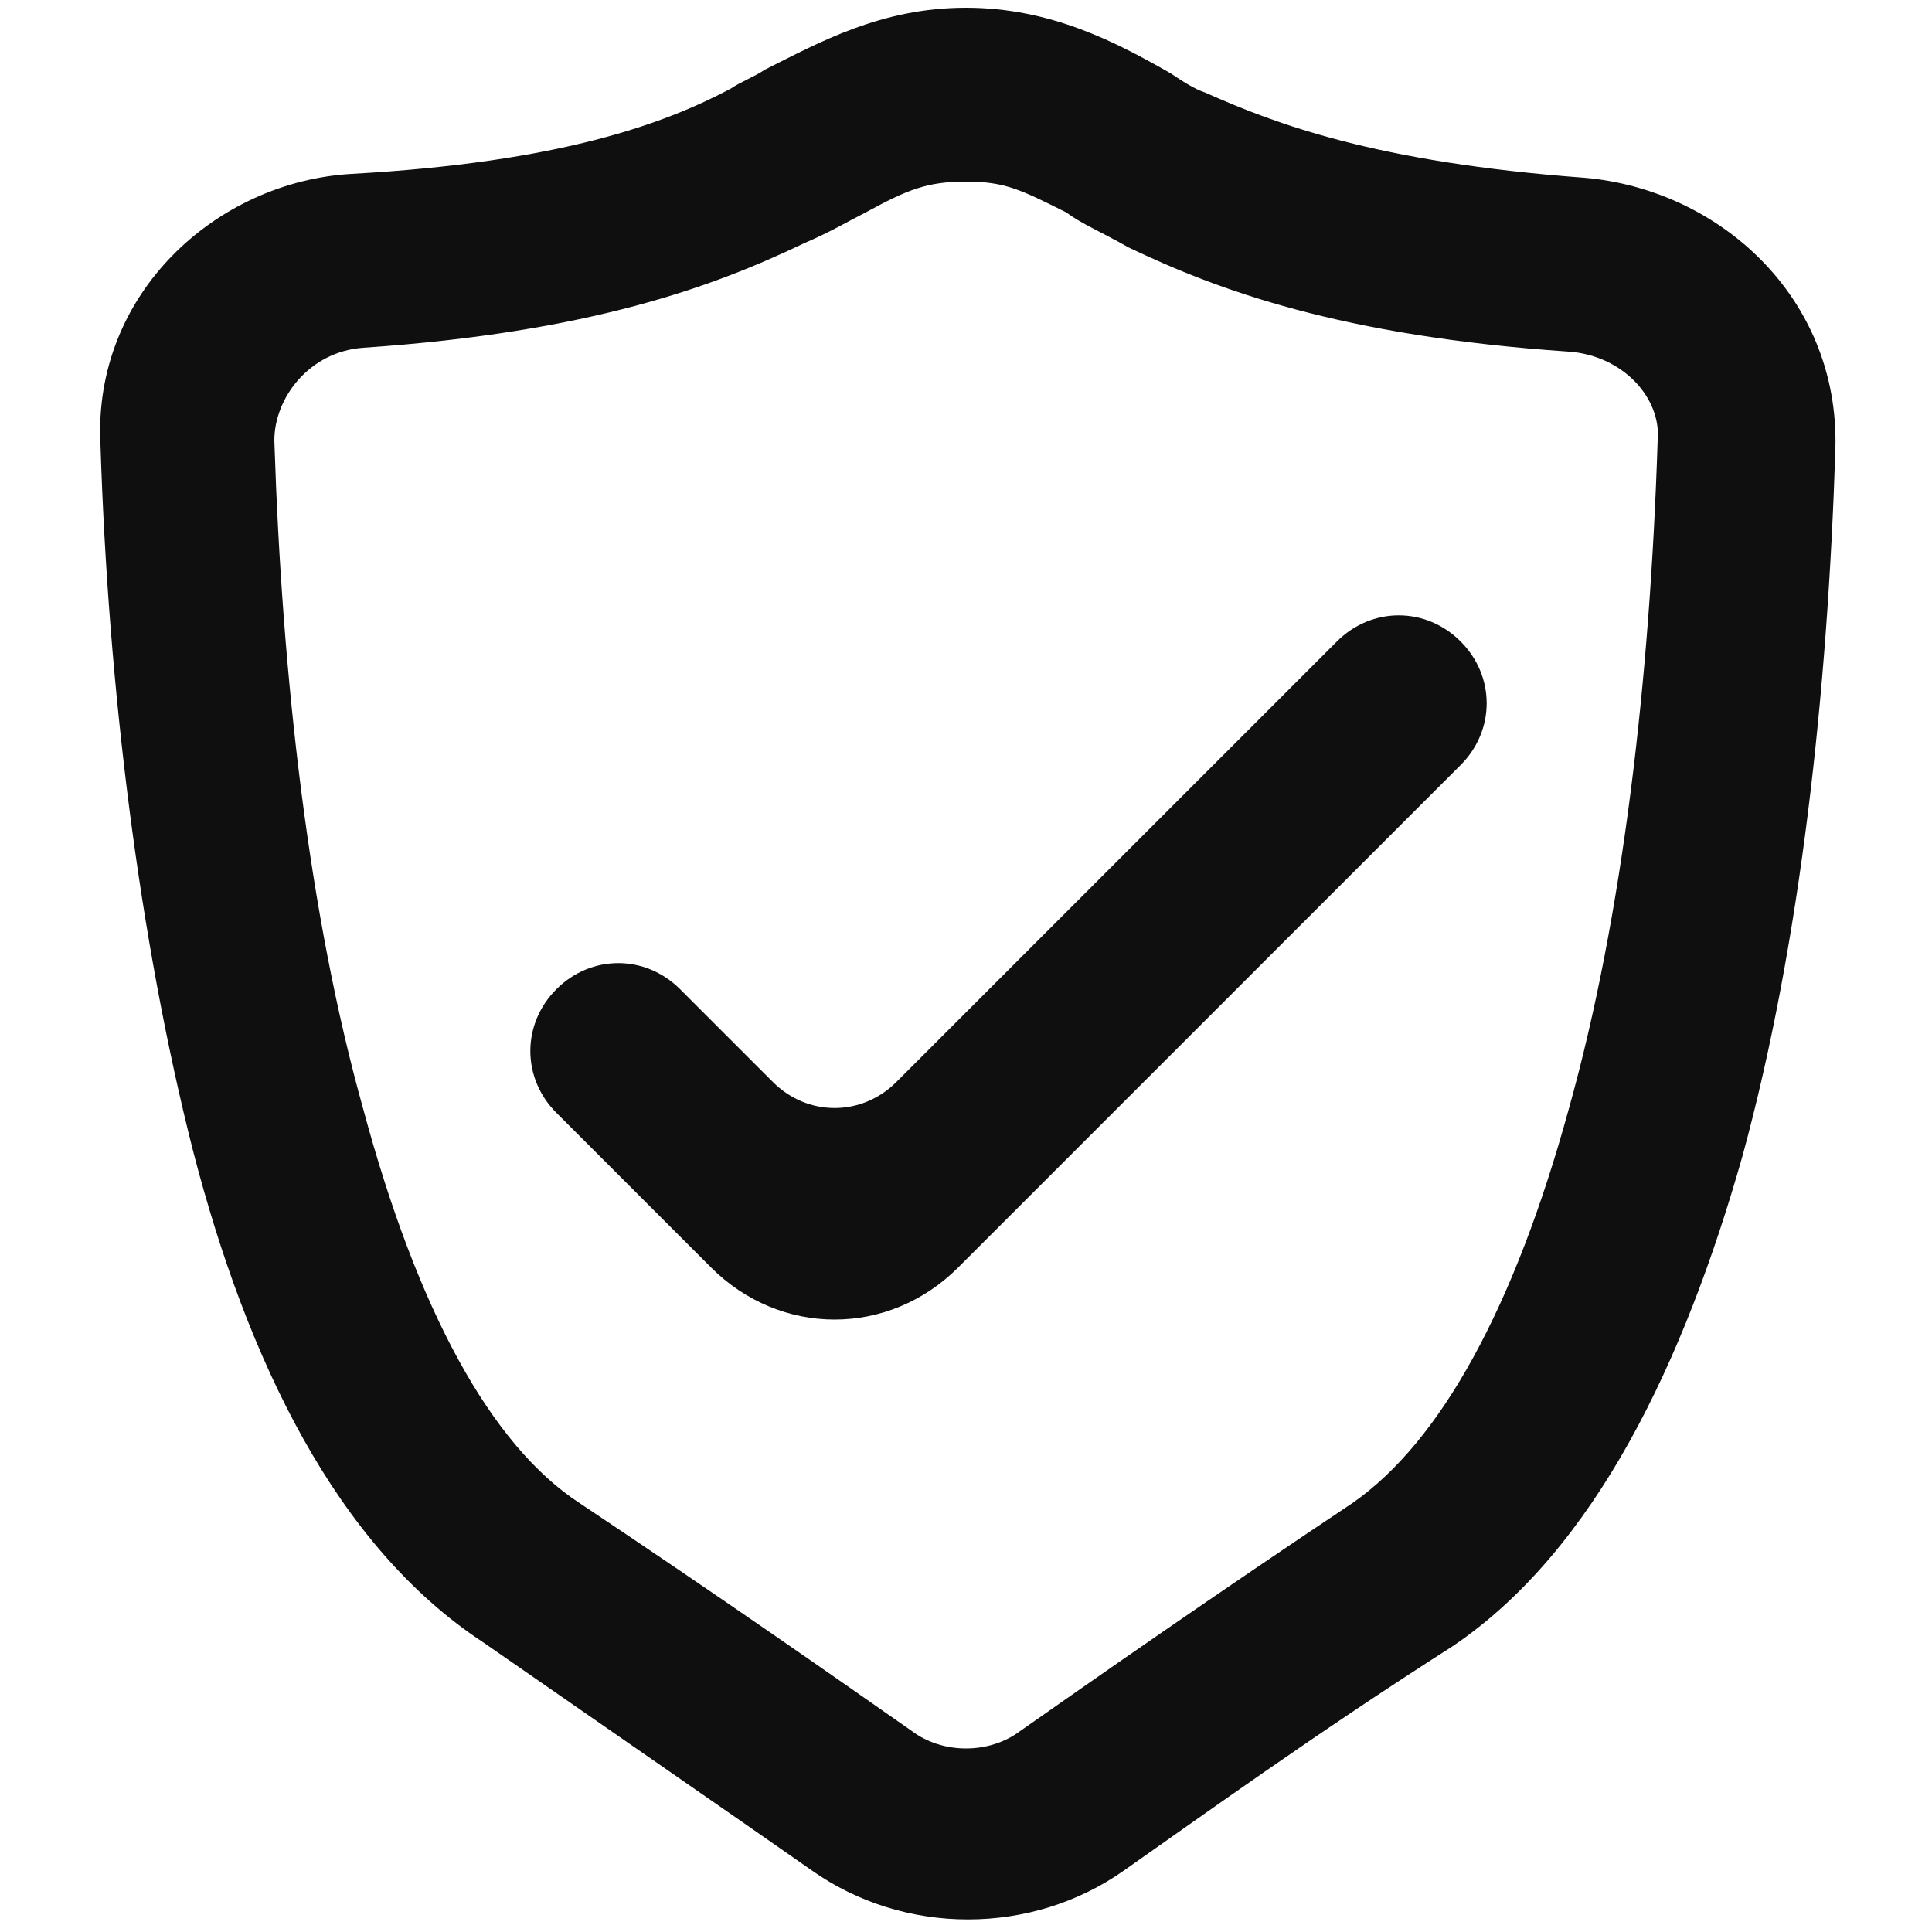
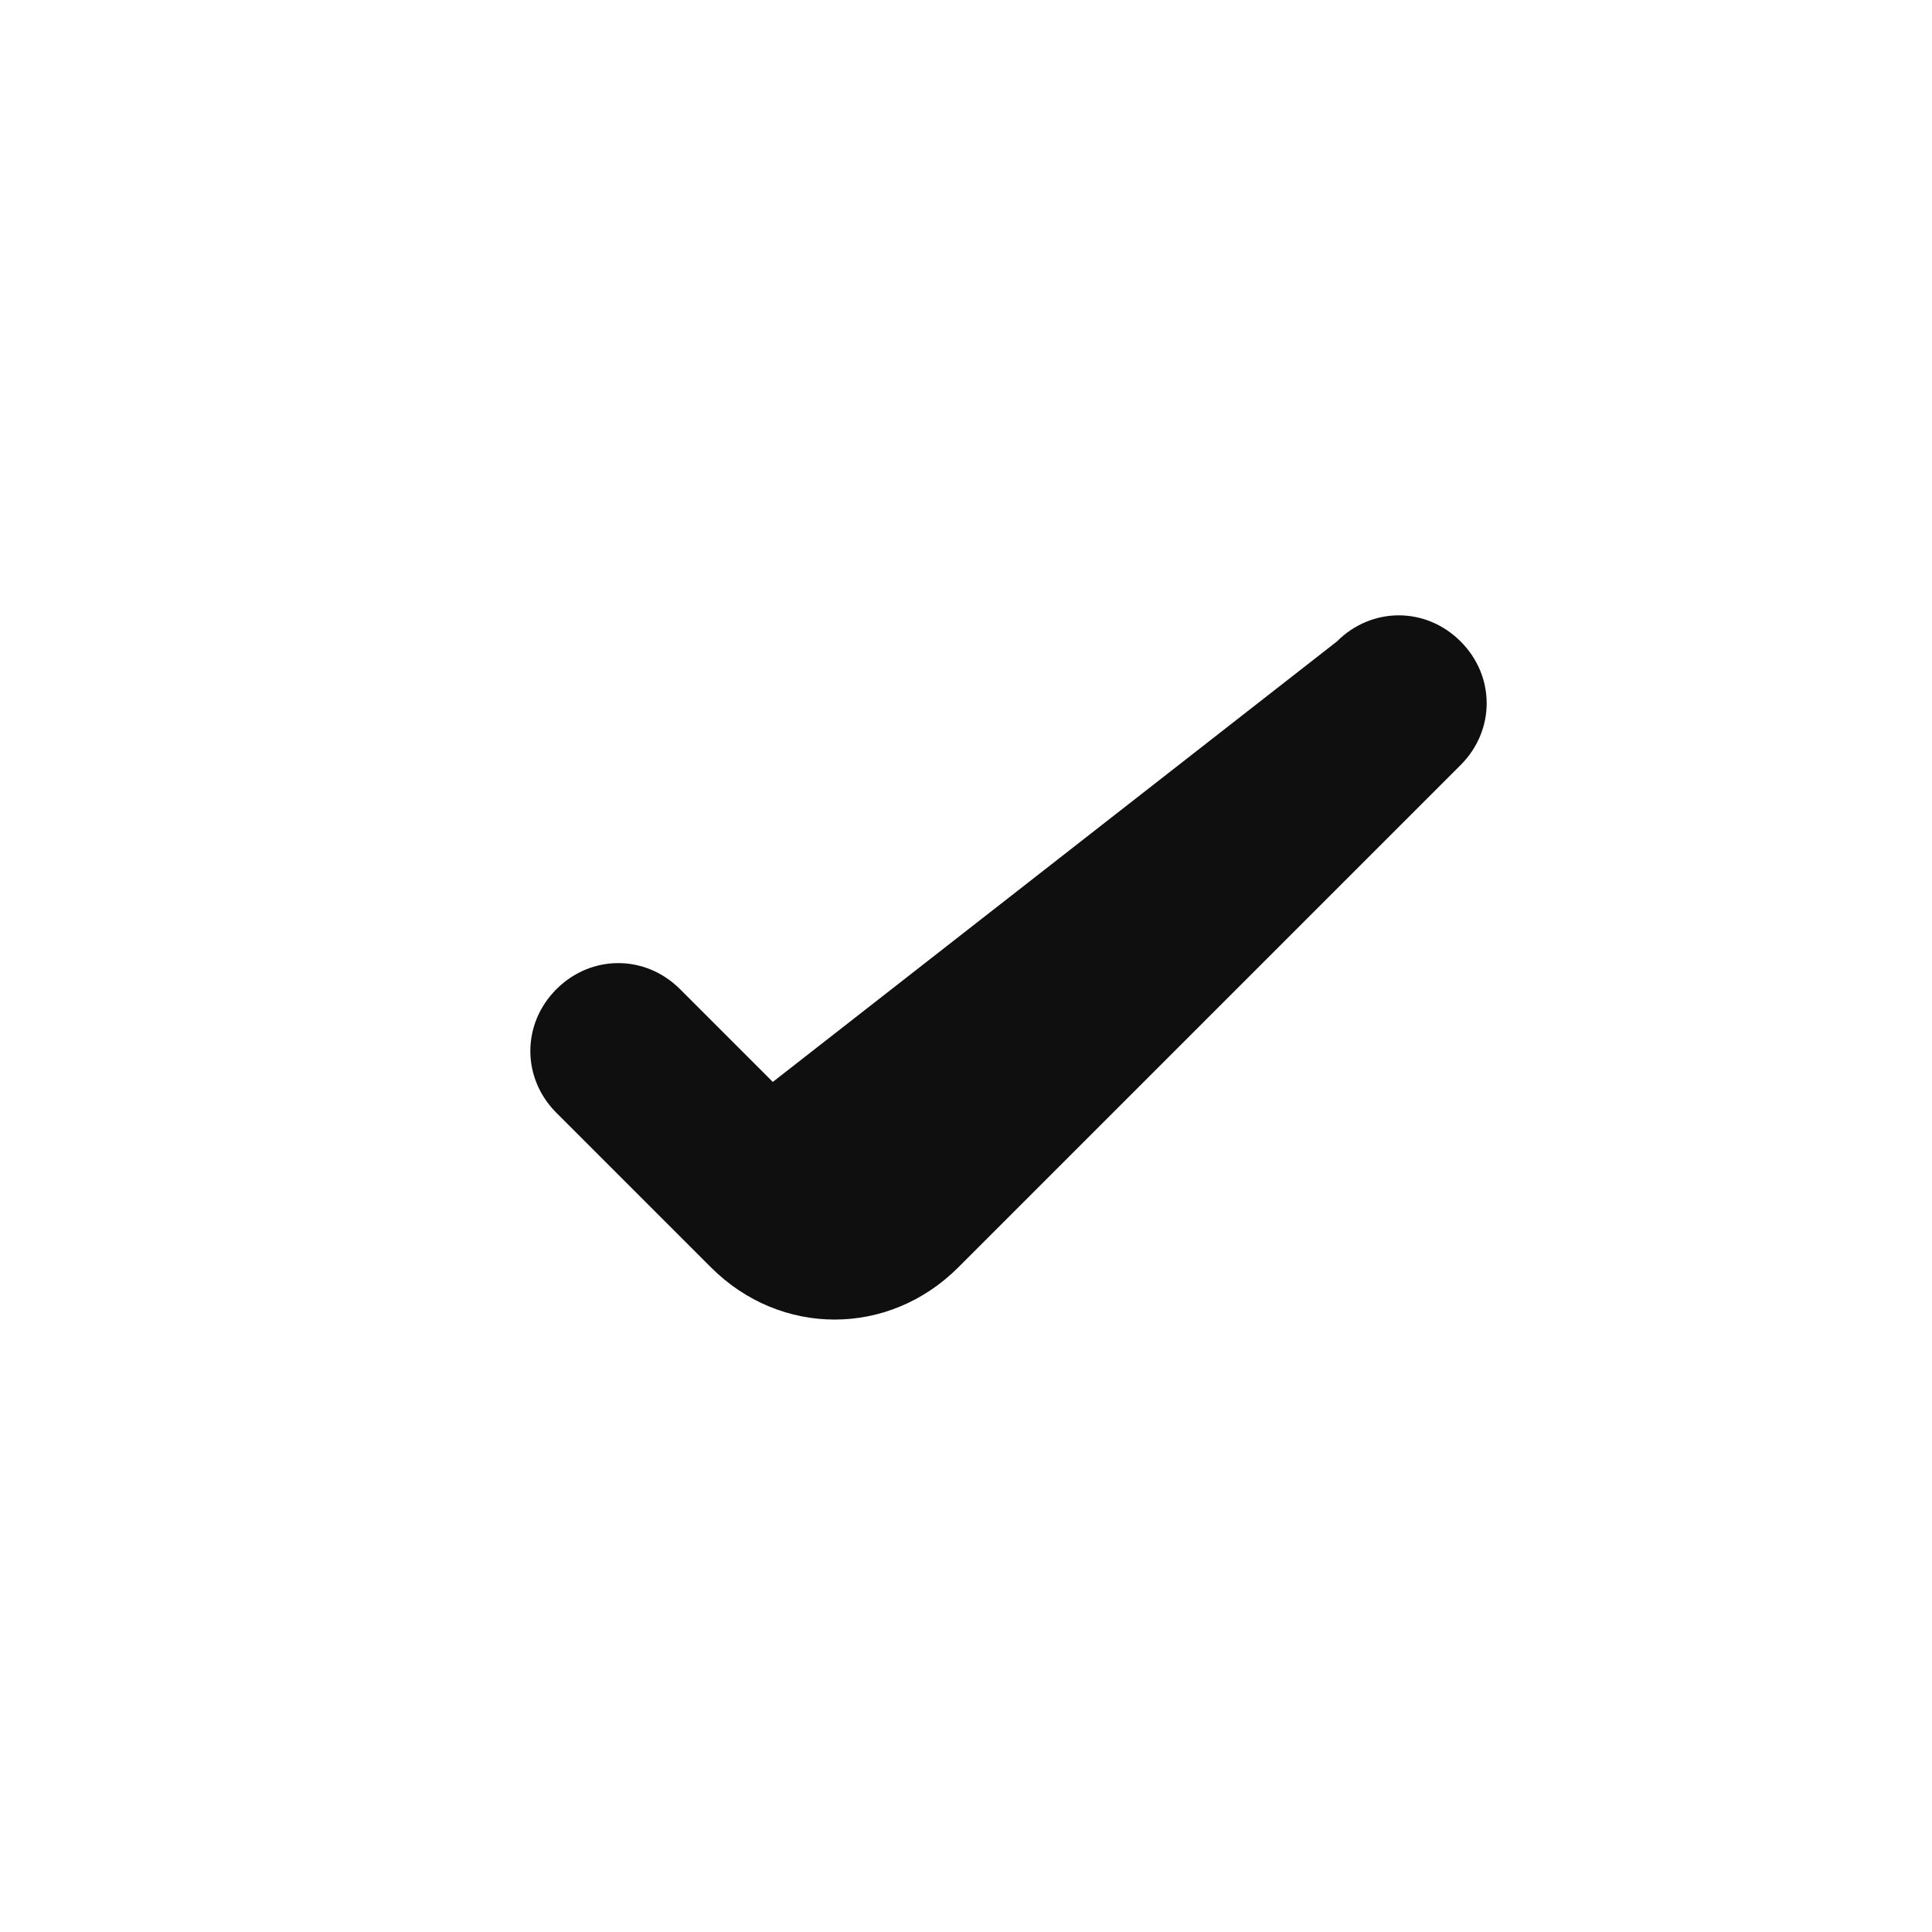
<svg xmlns="http://www.w3.org/2000/svg" version="1.1" id="Layer_1" x="0px" y="0px" viewBox="0 0 50 50" style="enable-background:new 0 0 50 50;" xml:space="preserve">
  <style type="text/css">
	.st0{fill:#0F0F0F;}
	.st1{fill-rule:evenodd;clip-rule:evenodd;fill:#0F0F0F;}
</style>
-   <path class="st0" d="M34.6,16.6c0.9-0.9,2.3-0.9,3.2,0c0.9,0.9,0.9,2.3,0,3.2l-13,13c-1.8,1.8-4.6,1.8-6.4,0l-4-4  c-0.9-0.9-0.9-2.3,0-3.2c0.9-0.9,2.3-0.9,3.2,0l2.4,2.4c0.9,0.9,2.3,0.9,3.2,0L34.6,16.6z" />
-   <path class="st1" d="M25,0.2c-2.2,0-3.8,0.9-5.2,1.6c-0.3,0.2-0.6,0.3-0.9,0.5c-1.7,0.9-4.4,1.9-9.8,2.2c-3.5,0.2-6.7,3.1-6.5,7  c0.2,6.3,1,12.8,2.4,18.3c1.4,5.4,3.7,10.2,7.5,12.7C16.1,45,19,47,21,48.4c2.4,1.7,5.7,1.7,8.1,0c2-1.4,4.9-3.5,8.5-5.8  c3.7-2.5,6-7.4,7.5-12.7c1.5-5.5,2.2-12,2.4-18.3c0.1-3.9-3-6.7-6.5-7c-5.4-0.4-8-1.4-9.8-2.2c-0.3-0.1-0.6-0.3-0.9-0.5  C28.9,1.1,27.2,0.2,25,0.2z M9.4,9c5.9-0.4,9.1-1.6,11.4-2.7c0.7-0.3,1.2-0.6,1.6-0.8c1.1-0.6,1.6-0.8,2.6-0.8c1,0,1.4,0.2,2.6,0.8  C28,5.8,28.5,6,29.2,6.4c2.3,1.1,5.5,2.3,11.4,2.7c1.4,0.1,2.4,1.2,2.3,2.3c-0.2,6.2-0.9,12.3-2.3,17.3c-1.4,5.1-3.3,8.6-5.6,10.2  c-3.6,2.4-6.6,4.5-8.6,5.9c-0.8,0.6-2,0.6-2.8,0c-2-1.4-5-3.5-8.6-5.9c-2.3-1.5-4.2-5-5.6-10.2c-1.4-5-2.1-11.1-2.3-17.3  C7.1,10.3,8,9.1,9.4,9z" />
+   <path class="st0" d="M34.6,16.6c0.9-0.9,2.3-0.9,3.2,0c0.9,0.9,0.9,2.3,0,3.2l-13,13c-1.8,1.8-4.6,1.8-6.4,0l-4-4  c-0.9-0.9-0.9-2.3,0-3.2c0.9-0.9,2.3-0.9,3.2,0l2.4,2.4L34.6,16.6z" />
</svg>